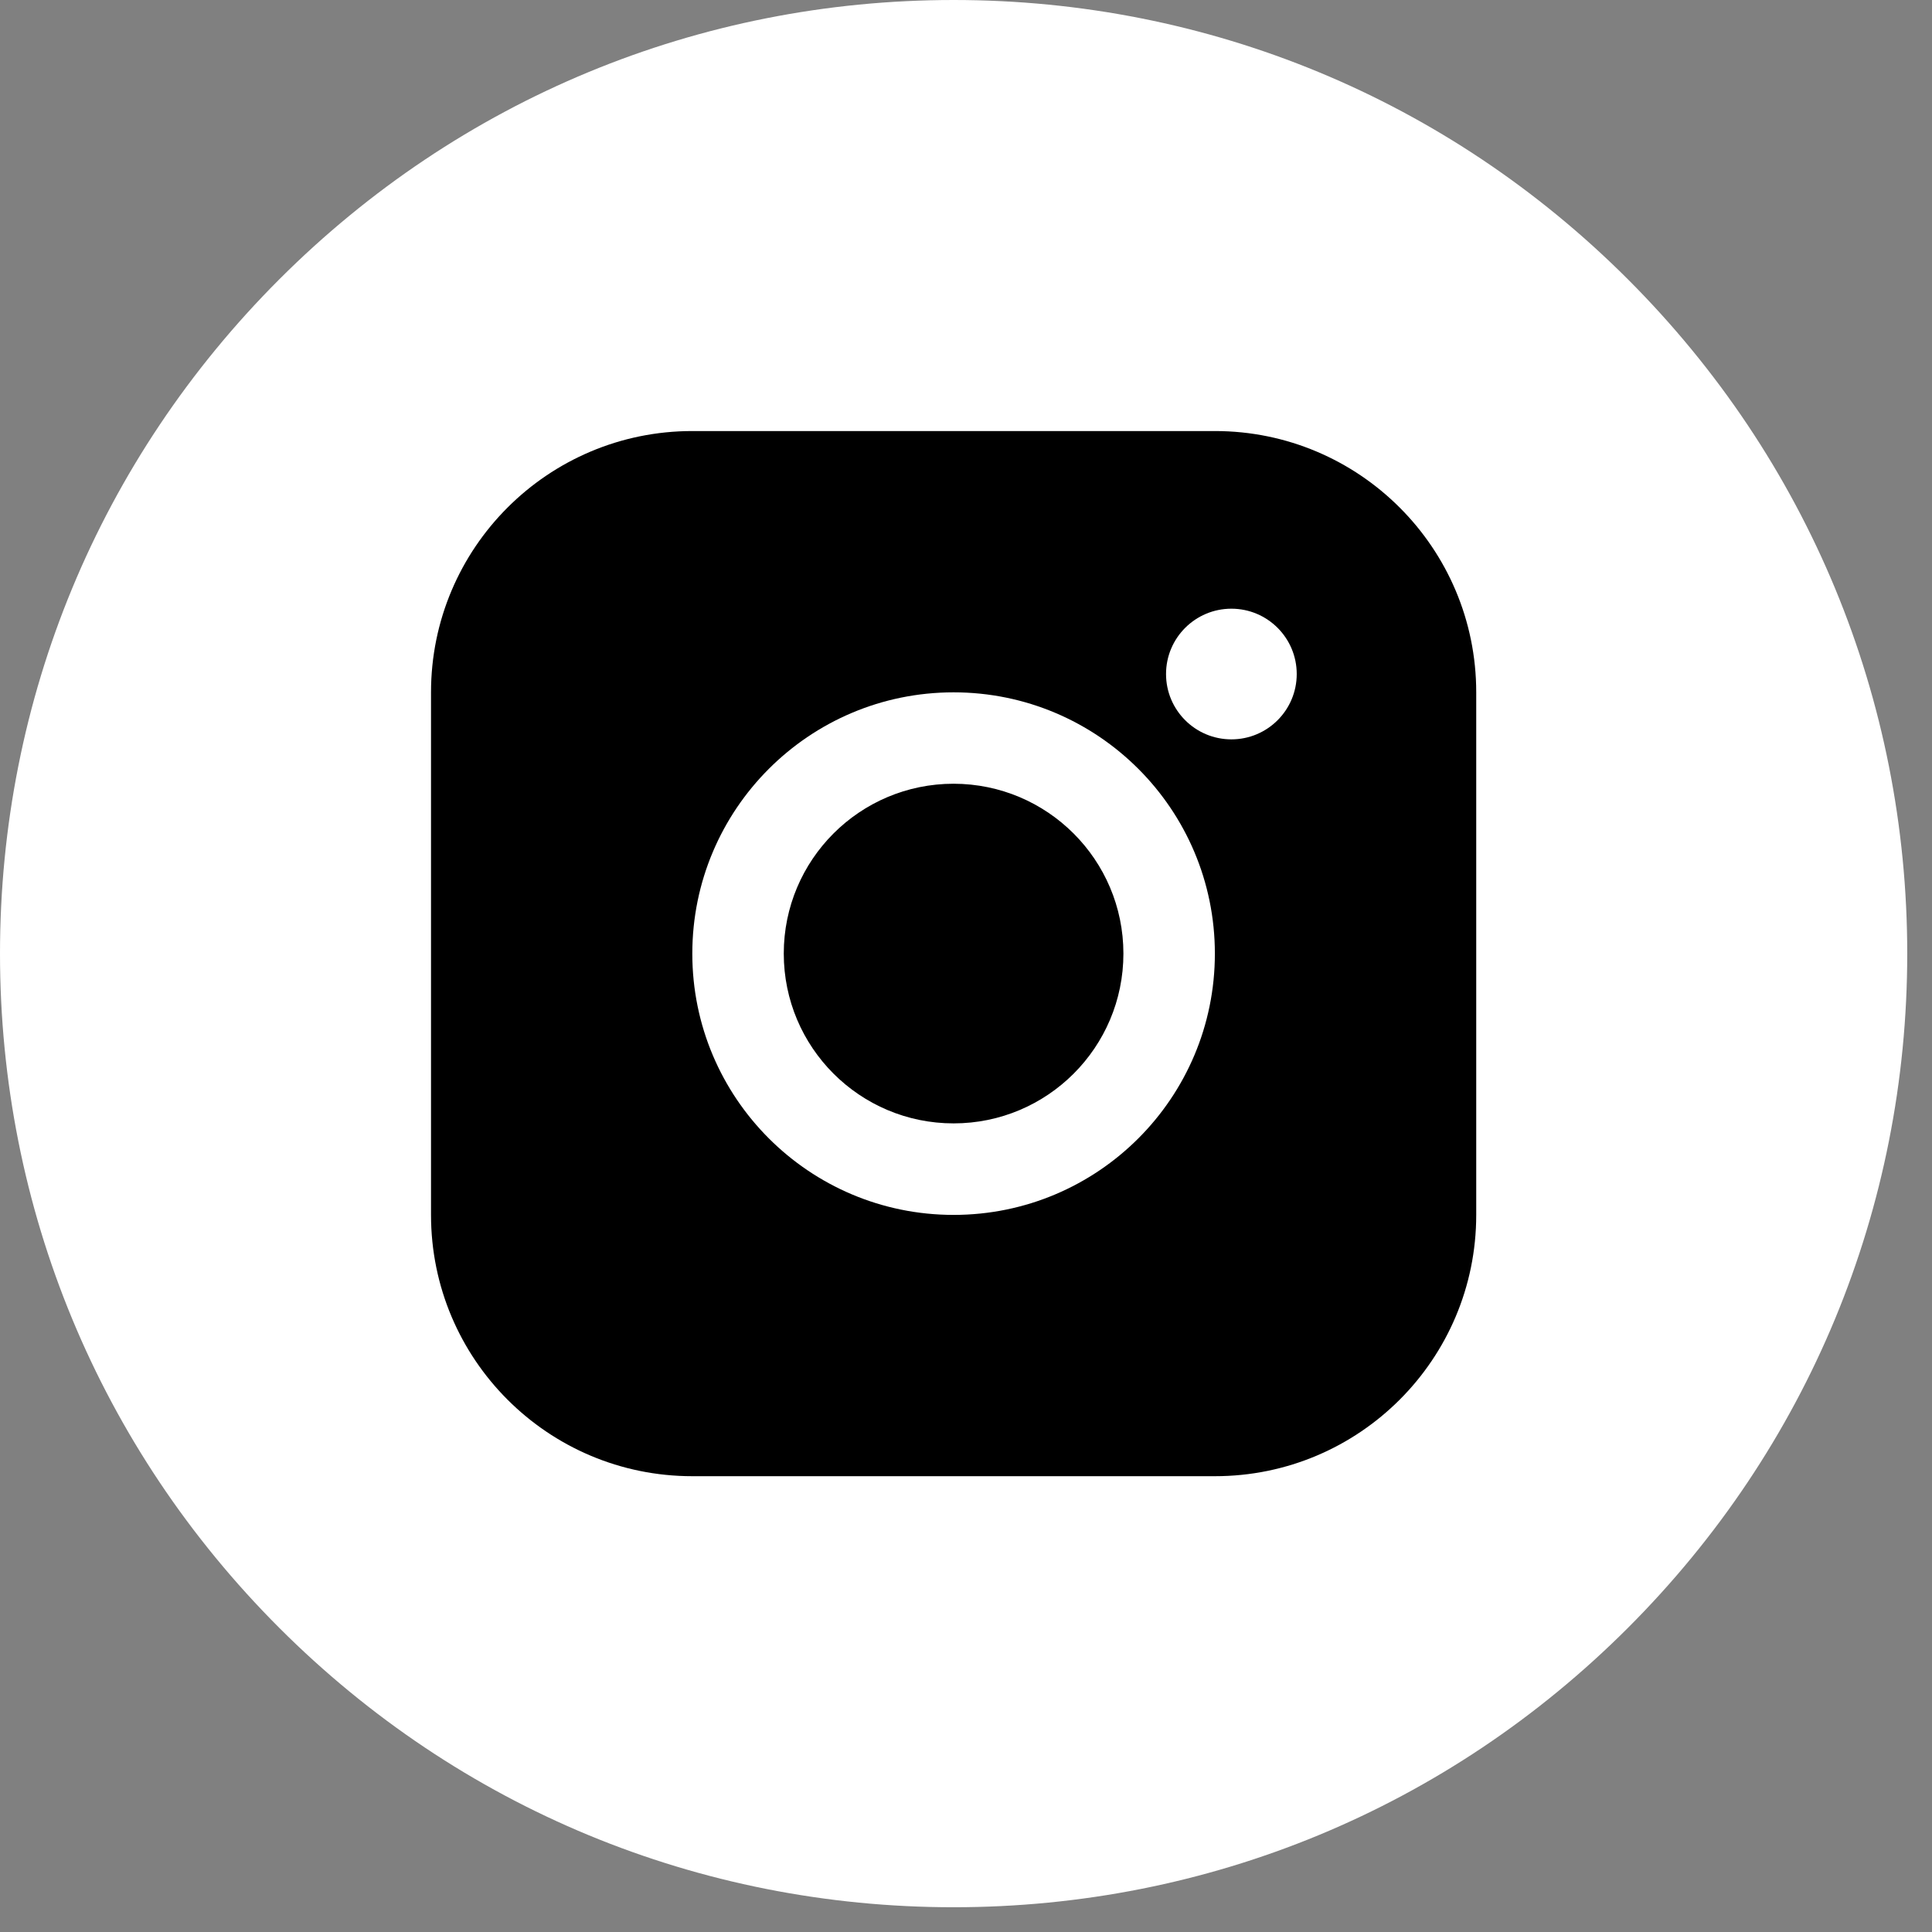
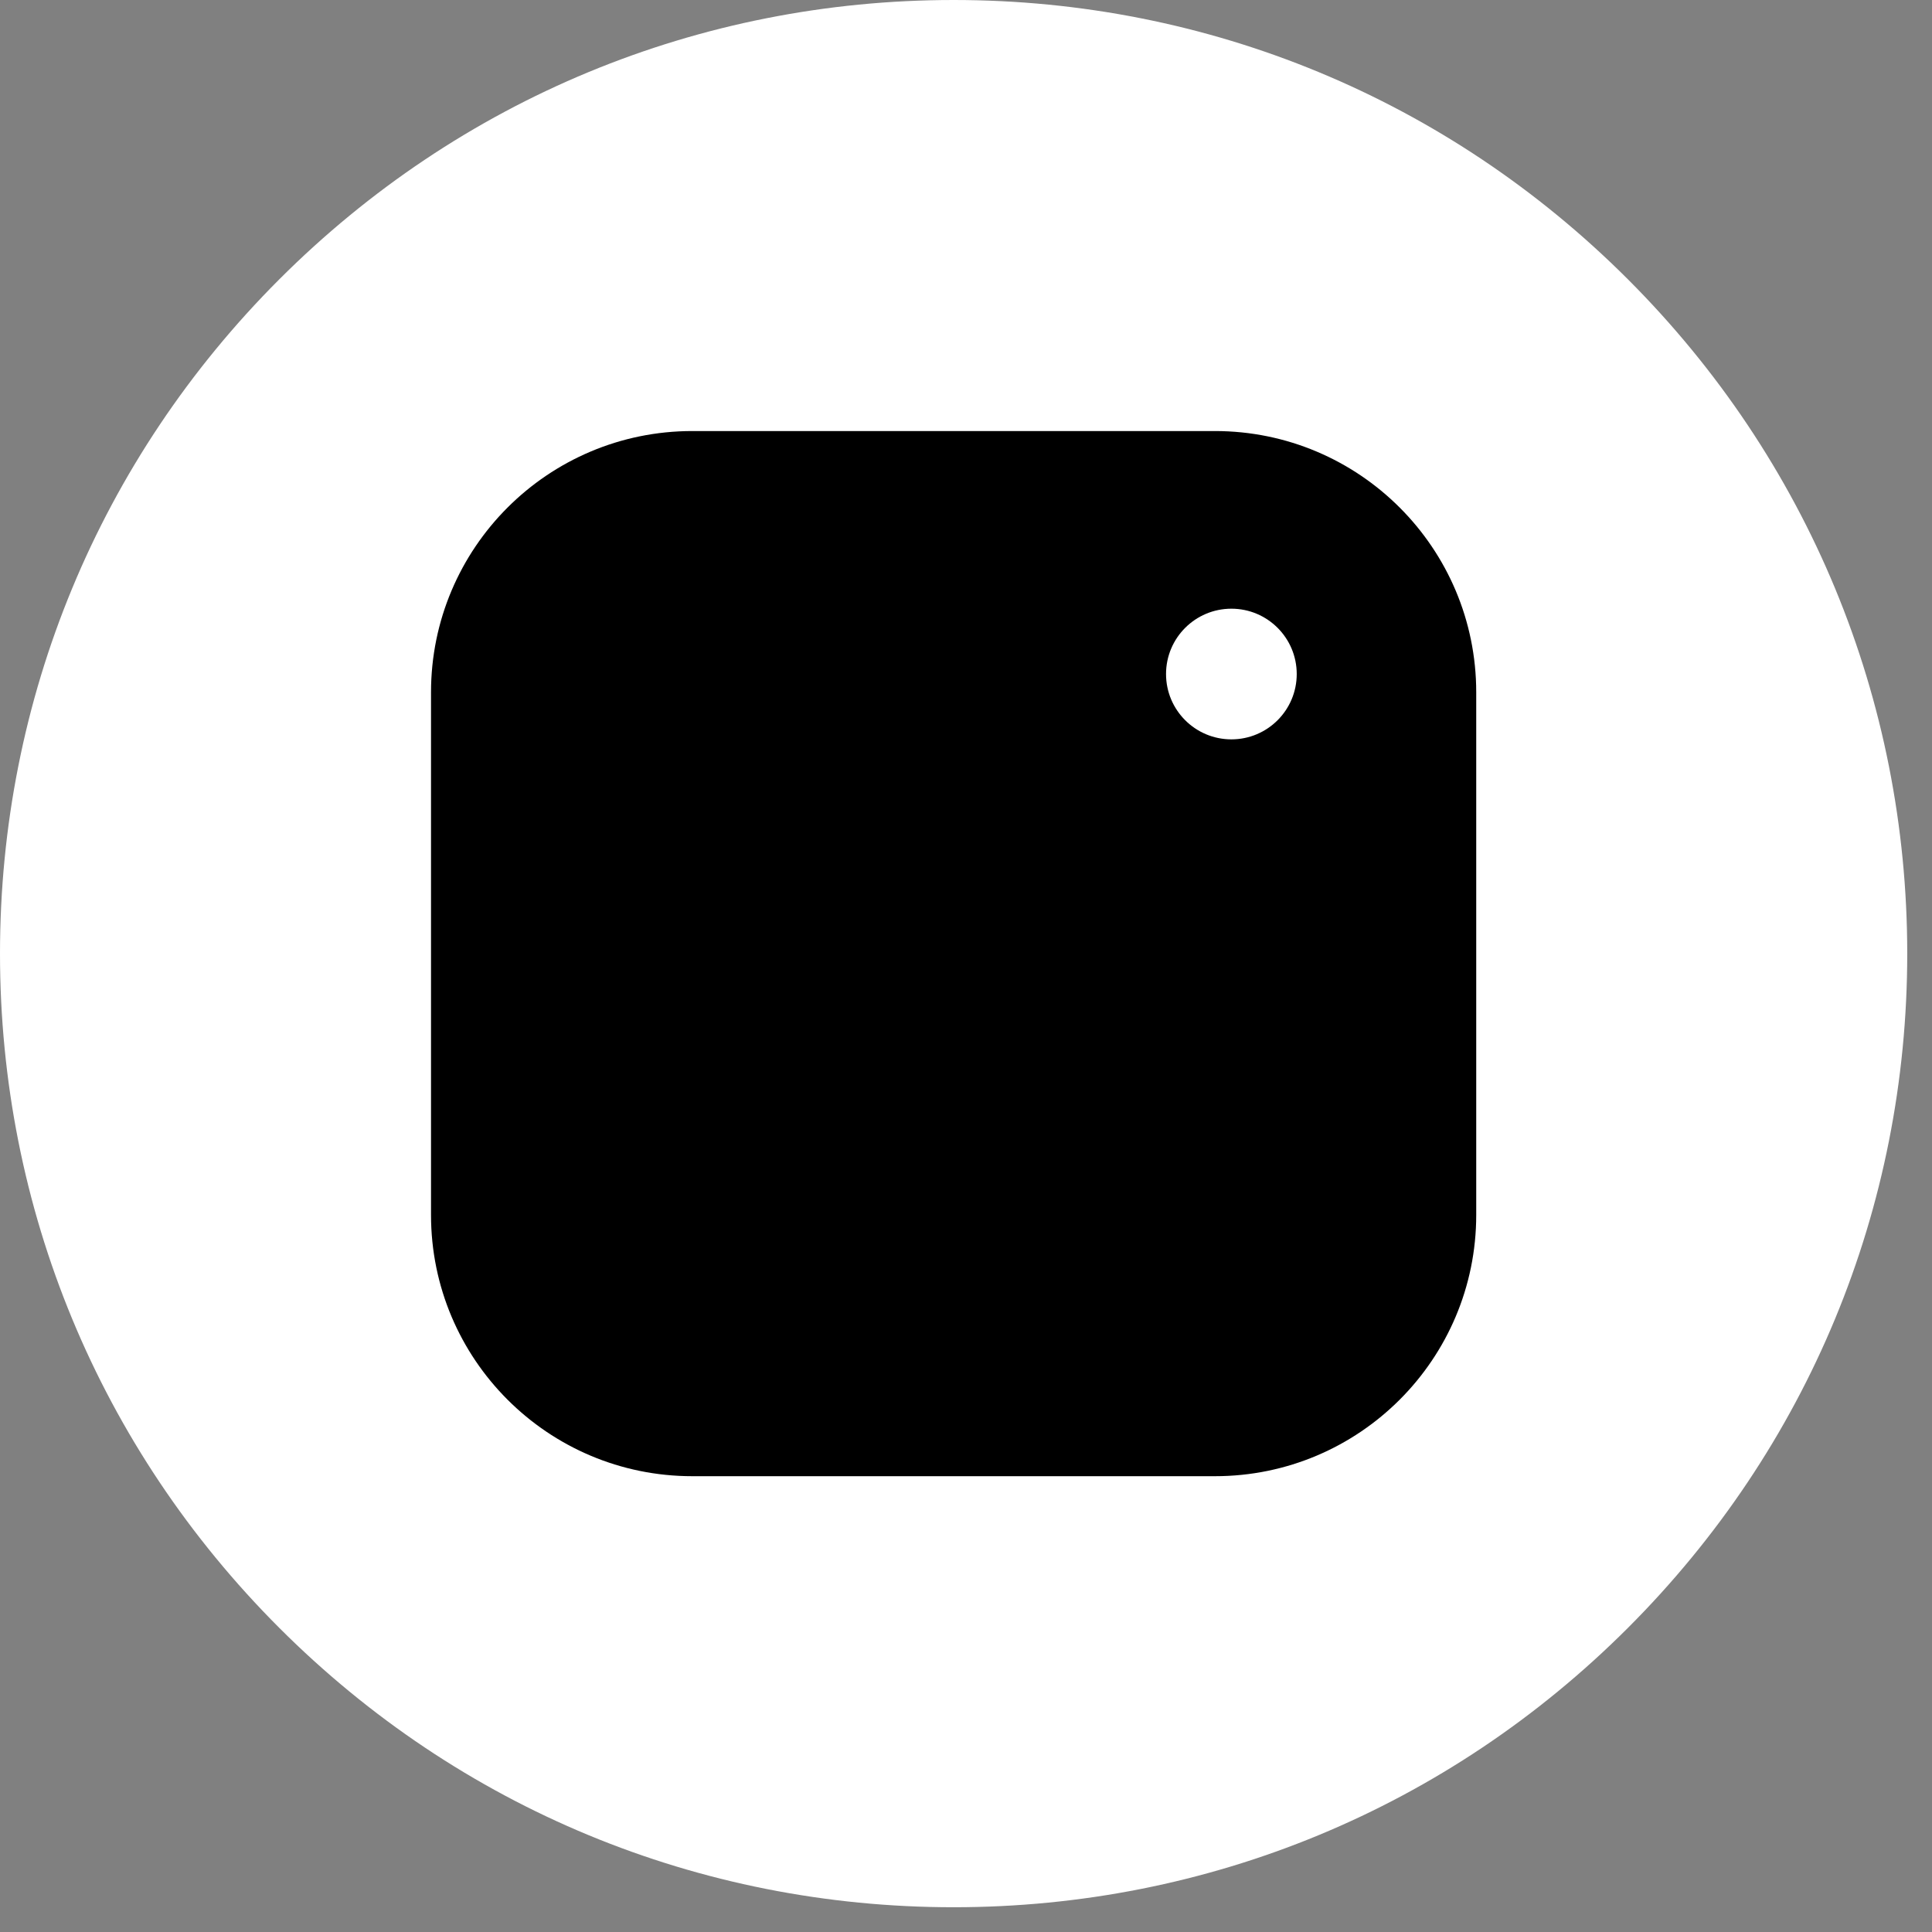
<svg xmlns="http://www.w3.org/2000/svg" width="65" height="65" viewBox="0 0 65 65" fill="none">
  <rect x="0" y="0" width="65" height="65" fill="#808080" stroke="none" />
  <g clip-path="url(#clip0_1346_1999)">
    <path d="M32.083 64.167C23.514 64.167 15.457 60.829 9.397 54.769C3.338 48.71 0 40.653 0 32.083C0 23.514 3.338 15.457 9.397 9.397C15.457 3.338 23.514 0 32.083 0C40.653 0 48.71 3.338 54.769 9.397C60.829 15.457 64.167 23.514 64.167 32.083C64.167 40.653 60.829 48.71 54.769 54.769C48.71 60.829 40.653 64.167 32.083 64.167Z" fill="white" />
    <path d="M23.292 49.665H40.875C45.731 49.665 49.666 45.73 49.666 40.874V23.293C49.666 18.437 45.731 14.502 40.875 14.502H23.292C18.436 14.502 14.501 18.437 14.501 23.293V40.874C14.501 45.73 18.436 49.665 23.292 49.665Z" fill="black" />
-     <path d="M32.083 40.874C36.938 40.874 40.873 36.939 40.873 32.084C40.873 27.228 36.938 23.293 32.083 23.293C27.227 23.293 23.292 27.228 23.292 32.084C23.292 36.939 27.227 40.874 32.083 40.874ZM32.083 26.368C35.238 26.372 37.794 28.928 37.796 32.081C37.796 35.237 35.238 37.795 32.083 37.795C28.927 37.795 26.369 35.237 26.369 32.081C26.369 28.926 28.927 26.368 32.083 26.368Z" fill="white" />
    <path d="M41.429 24.875C42.643 24.875 43.627 23.891 43.627 22.677C43.627 21.463 42.643 20.479 41.429 20.479C40.215 20.479 39.23 21.463 39.23 22.677C39.23 23.891 40.215 24.875 41.429 24.875Z" fill="white" />
  </g>
  <defs>
    <clipPath id="clip0_1346_1999">
      <rect width="64.167" height="64.167" fill="white" />
    </clipPath>
  </defs>
</svg>